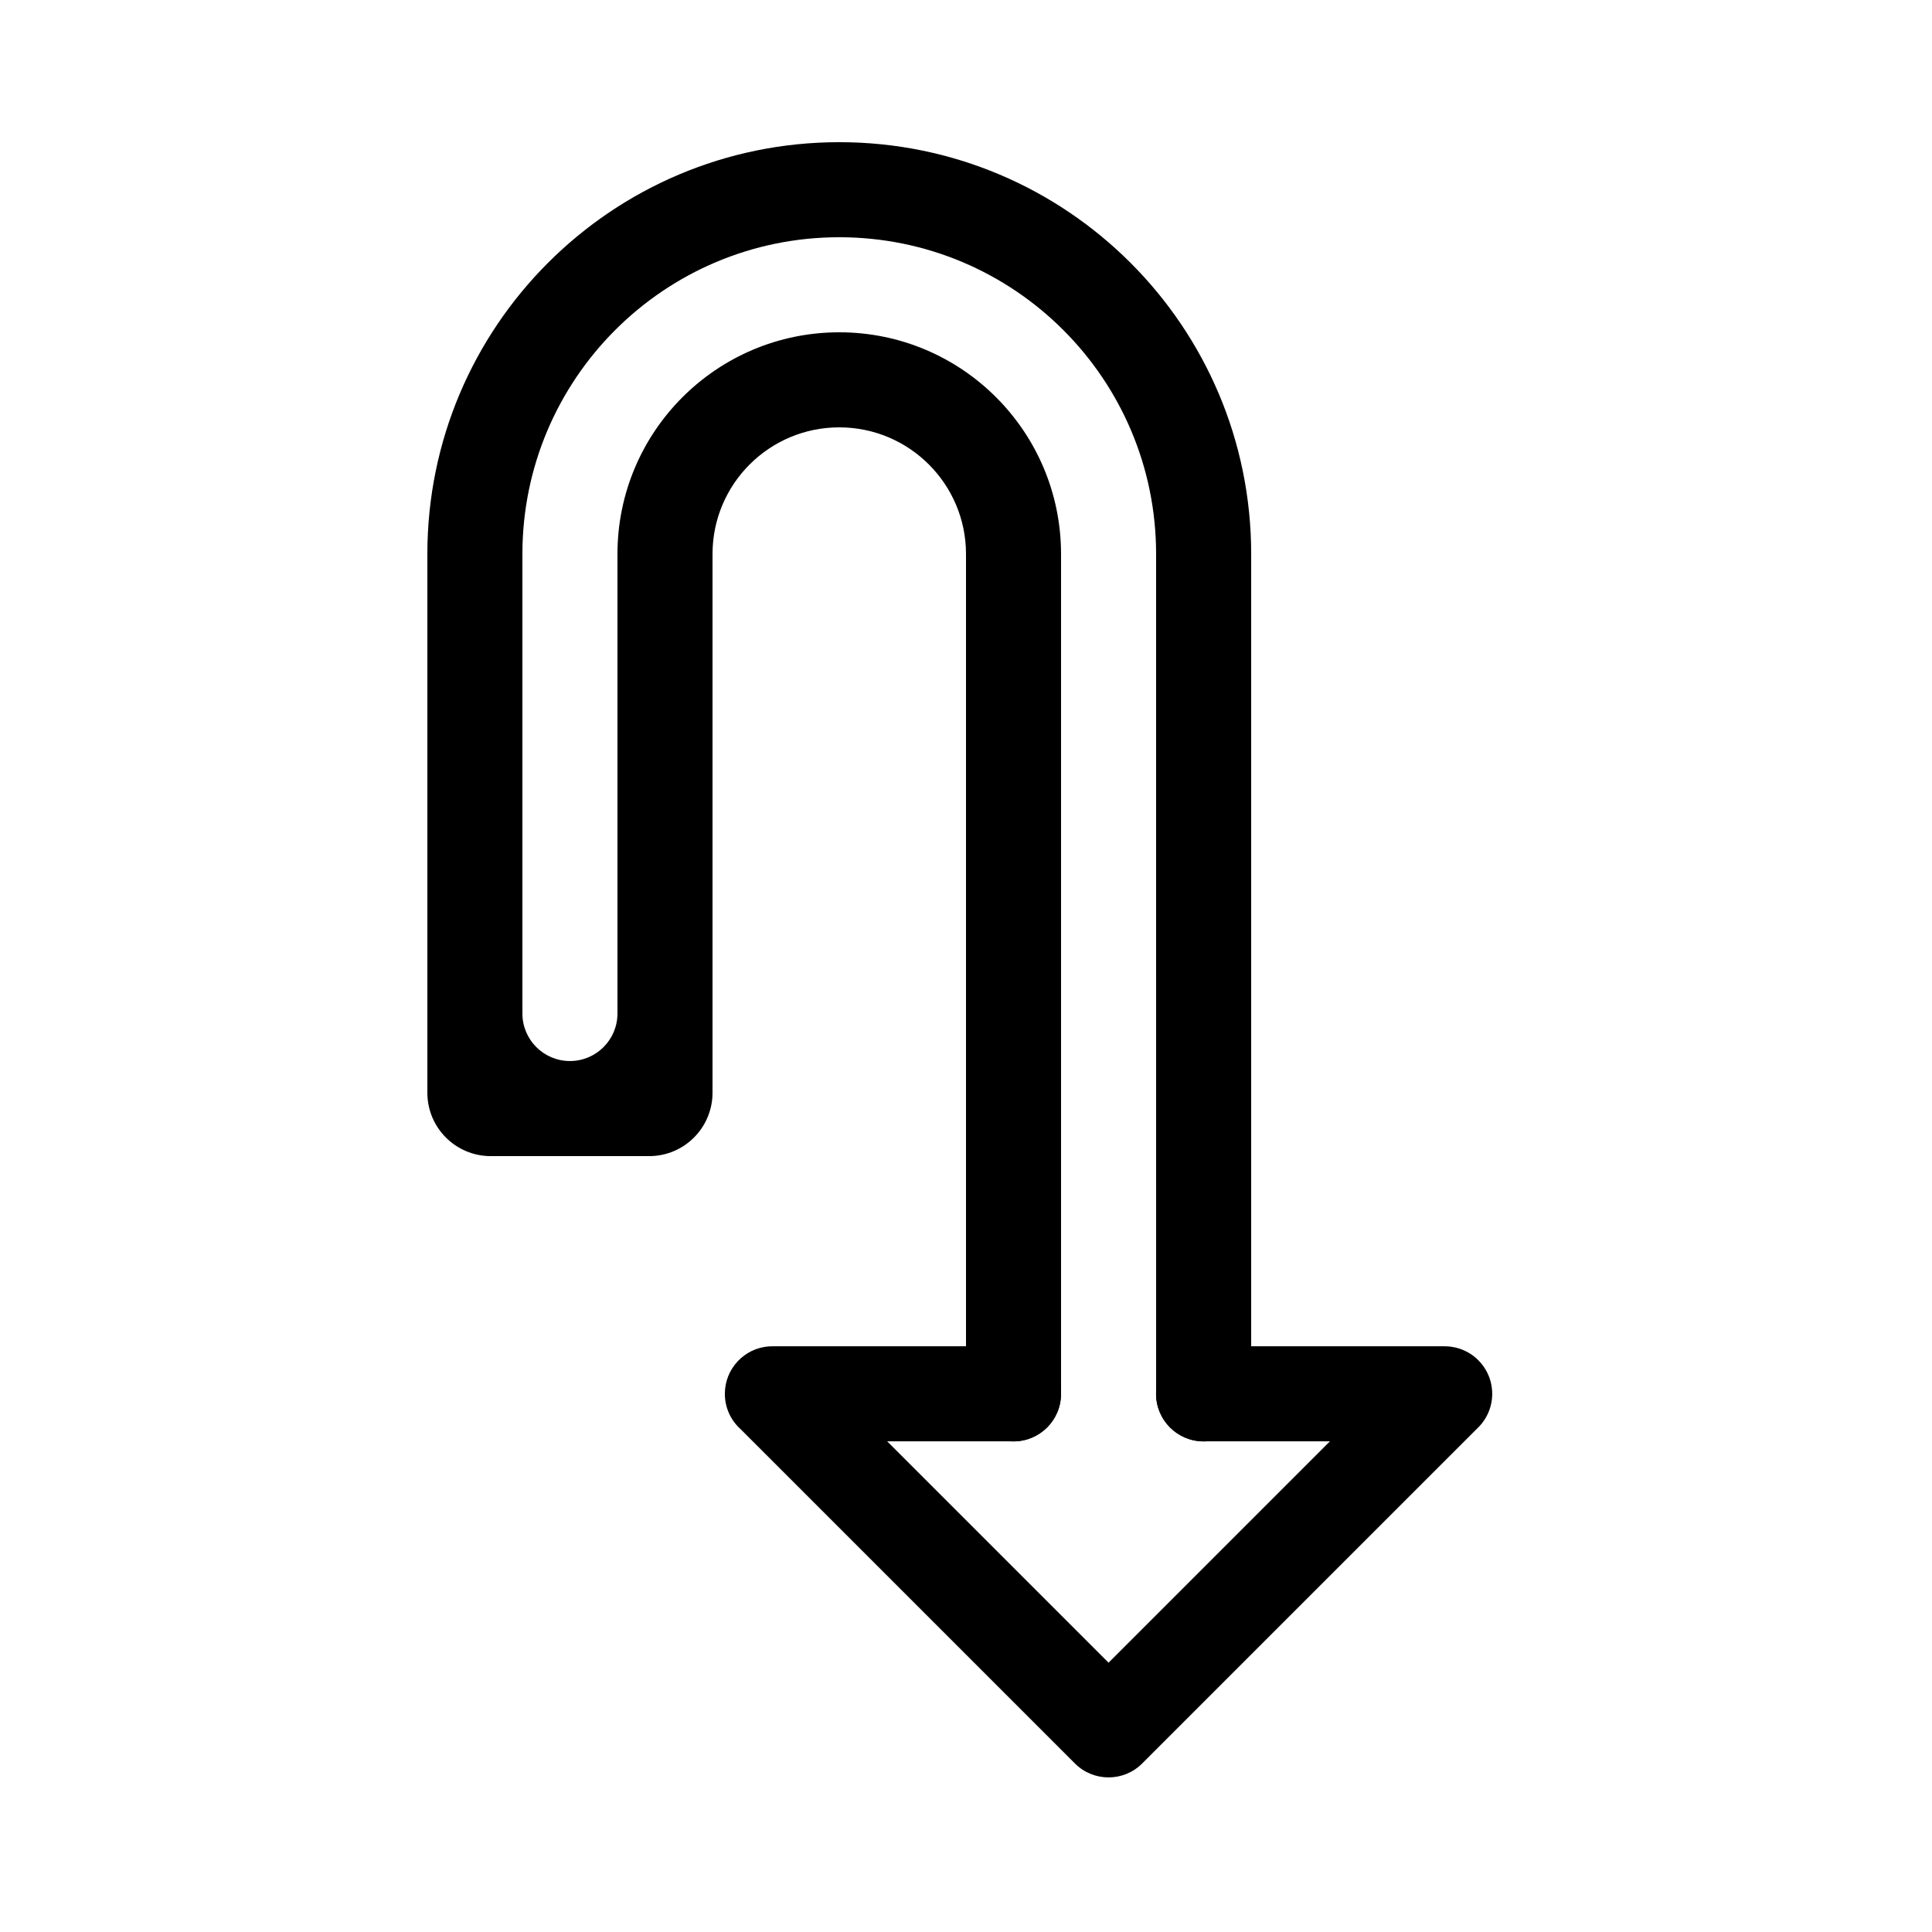
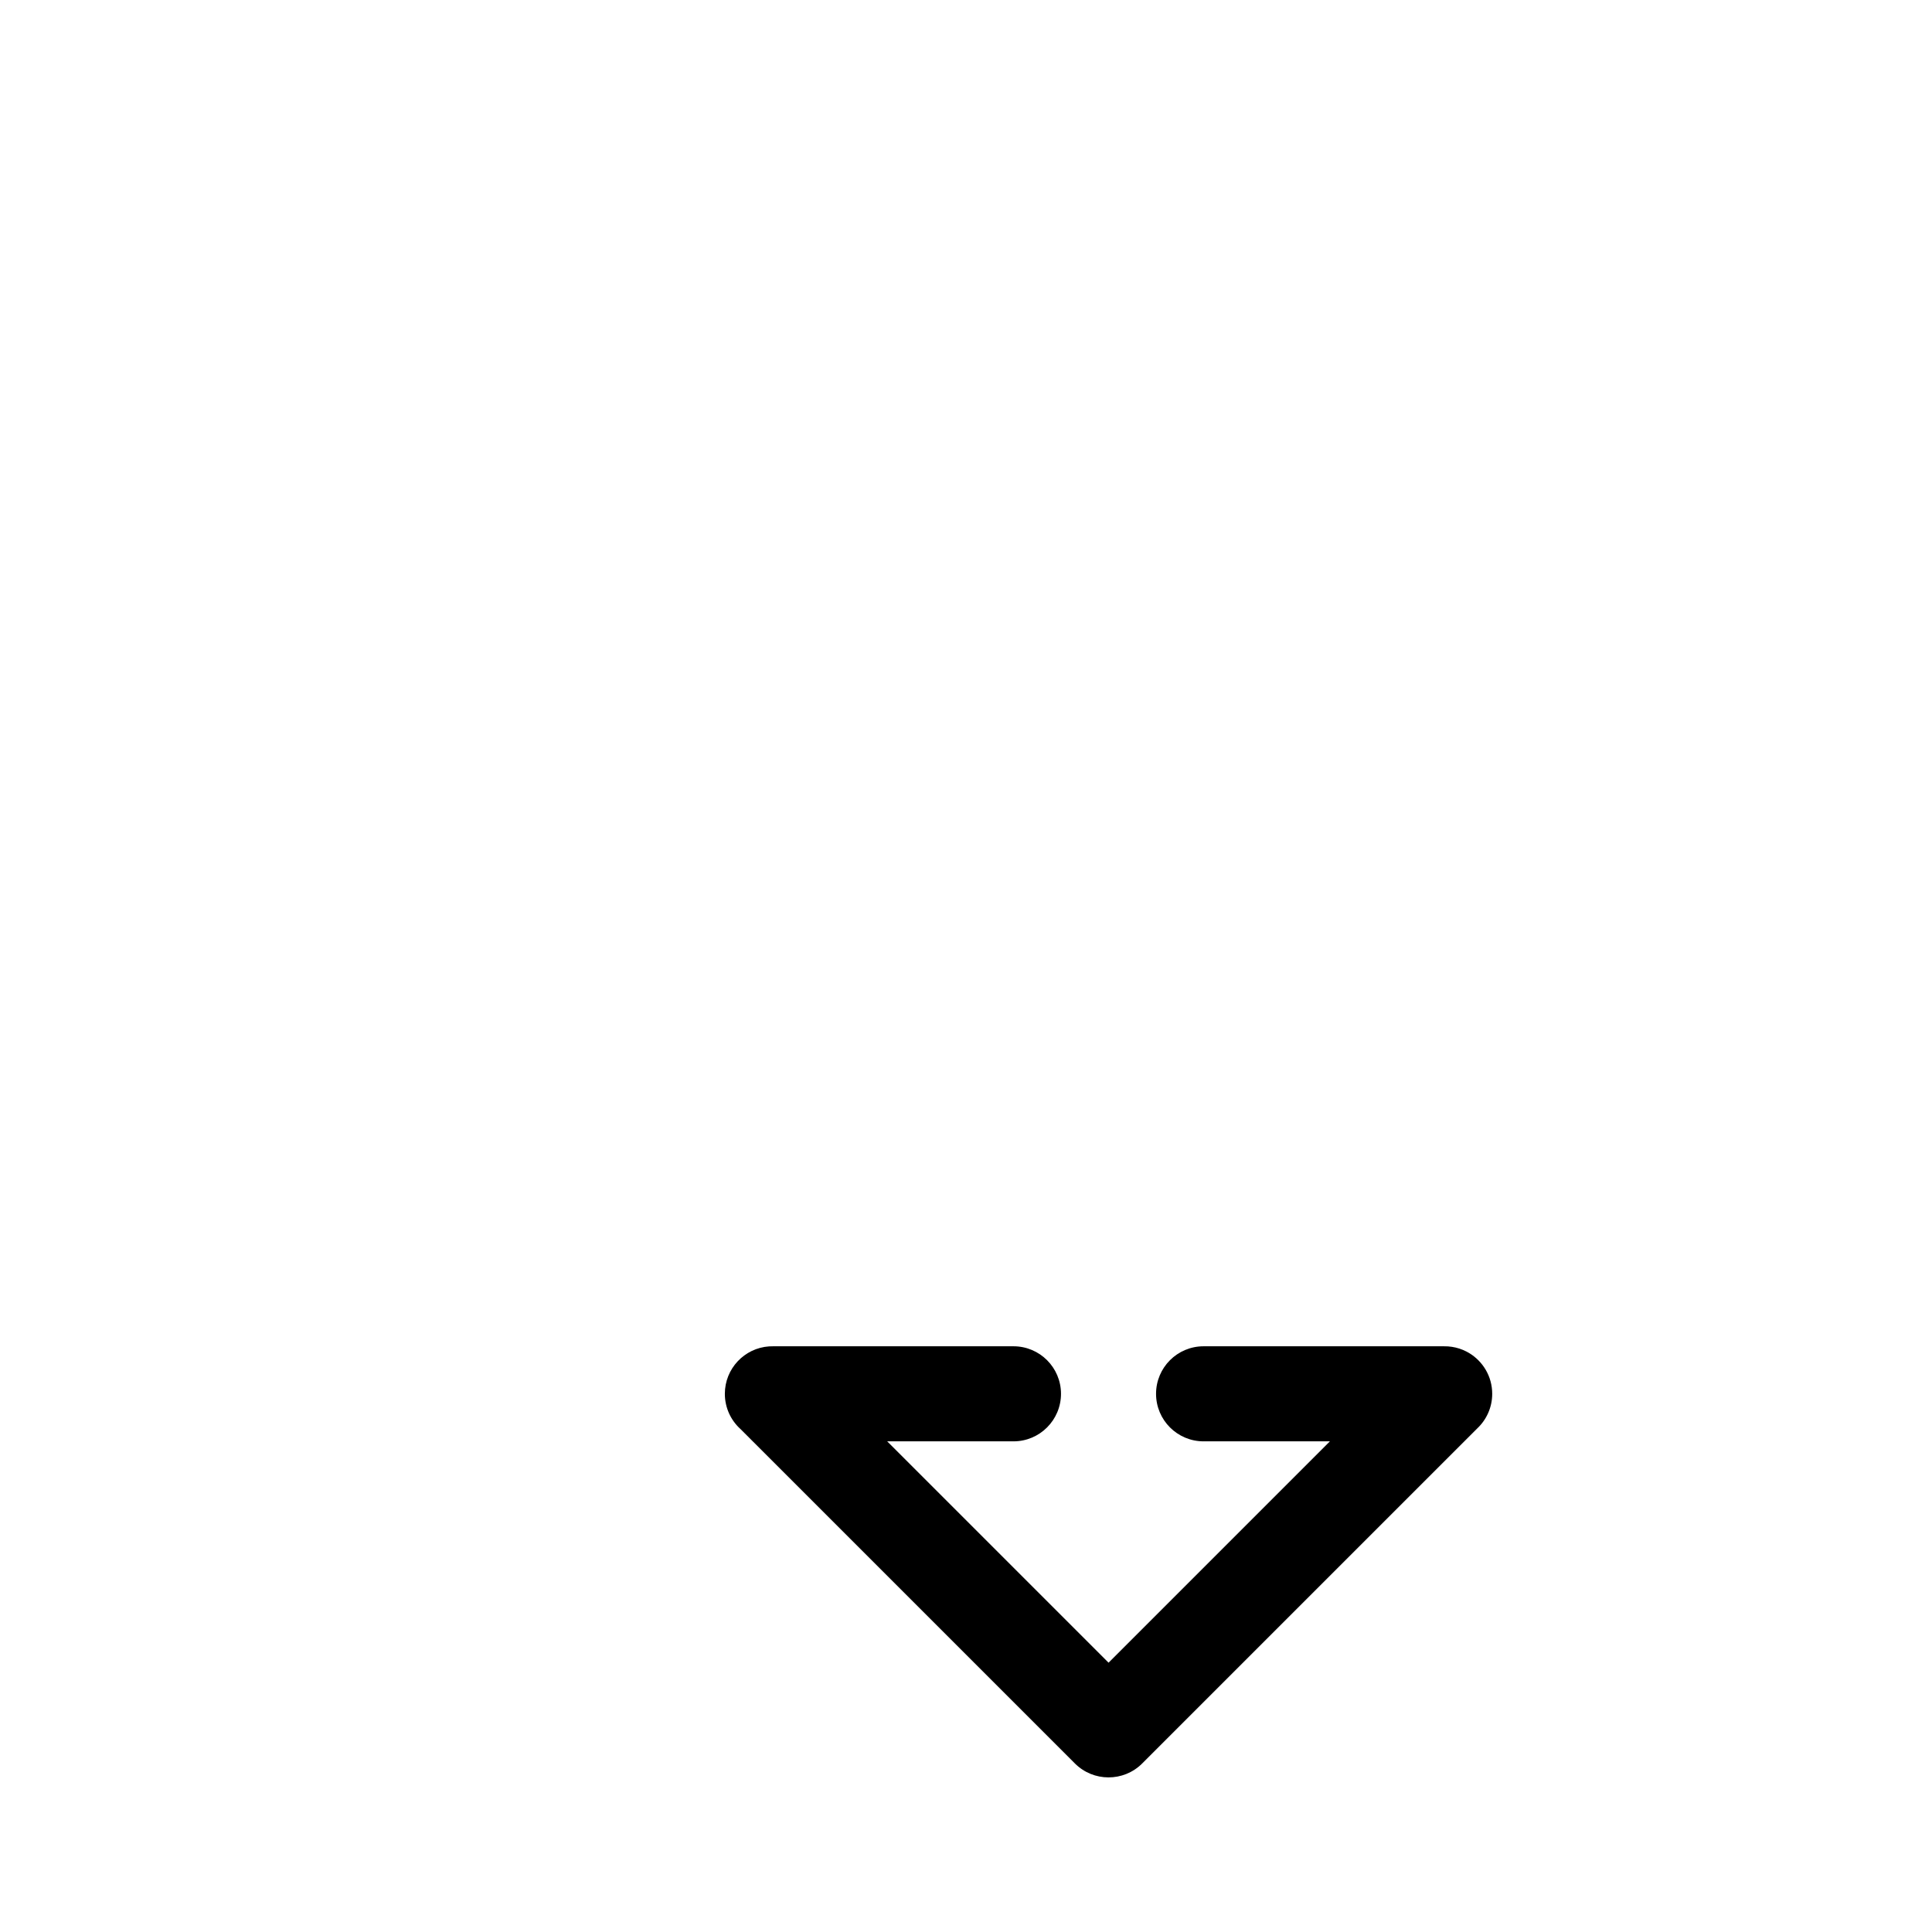
<svg xmlns="http://www.w3.org/2000/svg" fill="#000000" width="800px" height="800px" version="1.1" viewBox="144 144 512 512">
  <g fill-rule="evenodd">
-     <path d="m450.38 290.84c0-46.375-37.594-83.969-83.969-83.969-46.371 0-83.969 37.594-83.969 83.969v121.75c0 6.957 5.641 12.594 12.598 12.594 6.953 0 12.594-5.637 12.594-12.594v-121.75c0-32.461 26.316-58.777 58.777-58.777 32.465 0 58.777 26.316 58.777 58.777v222.55c0 6.957-5.637 12.598-12.594 12.598s-12.594-5.641-12.594-12.598v-222.55c0-18.551-15.039-33.586-33.59-33.586-18.547 0-33.586 15.035-33.586 33.586v142.75c0 9.273-7.519 16.793-16.793 16.793h-41.984c-9.277 0-16.793-7.519-16.793-16.793v-142.75c0-60.285 48.871-109.16 109.16-109.16 60.289 0 109.16 48.875 109.16 109.16v222.55c0 6.957-5.641 12.598-12.594 12.598-6.957 0-12.598-5.641-12.598-12.598z" />
    <path d="m437.78 584.63-58.664-58.66h33.465c6.957 0 12.594-5.641 12.594-12.598s-5.637-12.594-12.594-12.594h-63.66c-0.367-0.008-0.738 0.004-1.105 0.027-6.551 0.449-11.723 5.902-11.723 12.566 0 3.711 1.602 7.047 4.156 9.352l88.613 88.613c2.453 2.453 5.664 3.684 8.879 3.691 3.238 0.012 6.481-1.219 8.953-3.691l88.82-88.816c2.426-2.297 3.938-5.547 3.938-9.148 0-4.621-2.488-8.66-6.199-10.852-0.199-0.117-0.398-0.23-0.605-0.336-1.223-0.633-2.523-1.051-3.856-1.258-0.711-0.113-1.43-0.16-2.148-0.148h-63.684c-6.953 0-12.594 5.637-12.594 12.594s5.641 12.598 12.594 12.598h33.48z" />
  </g>
</svg>